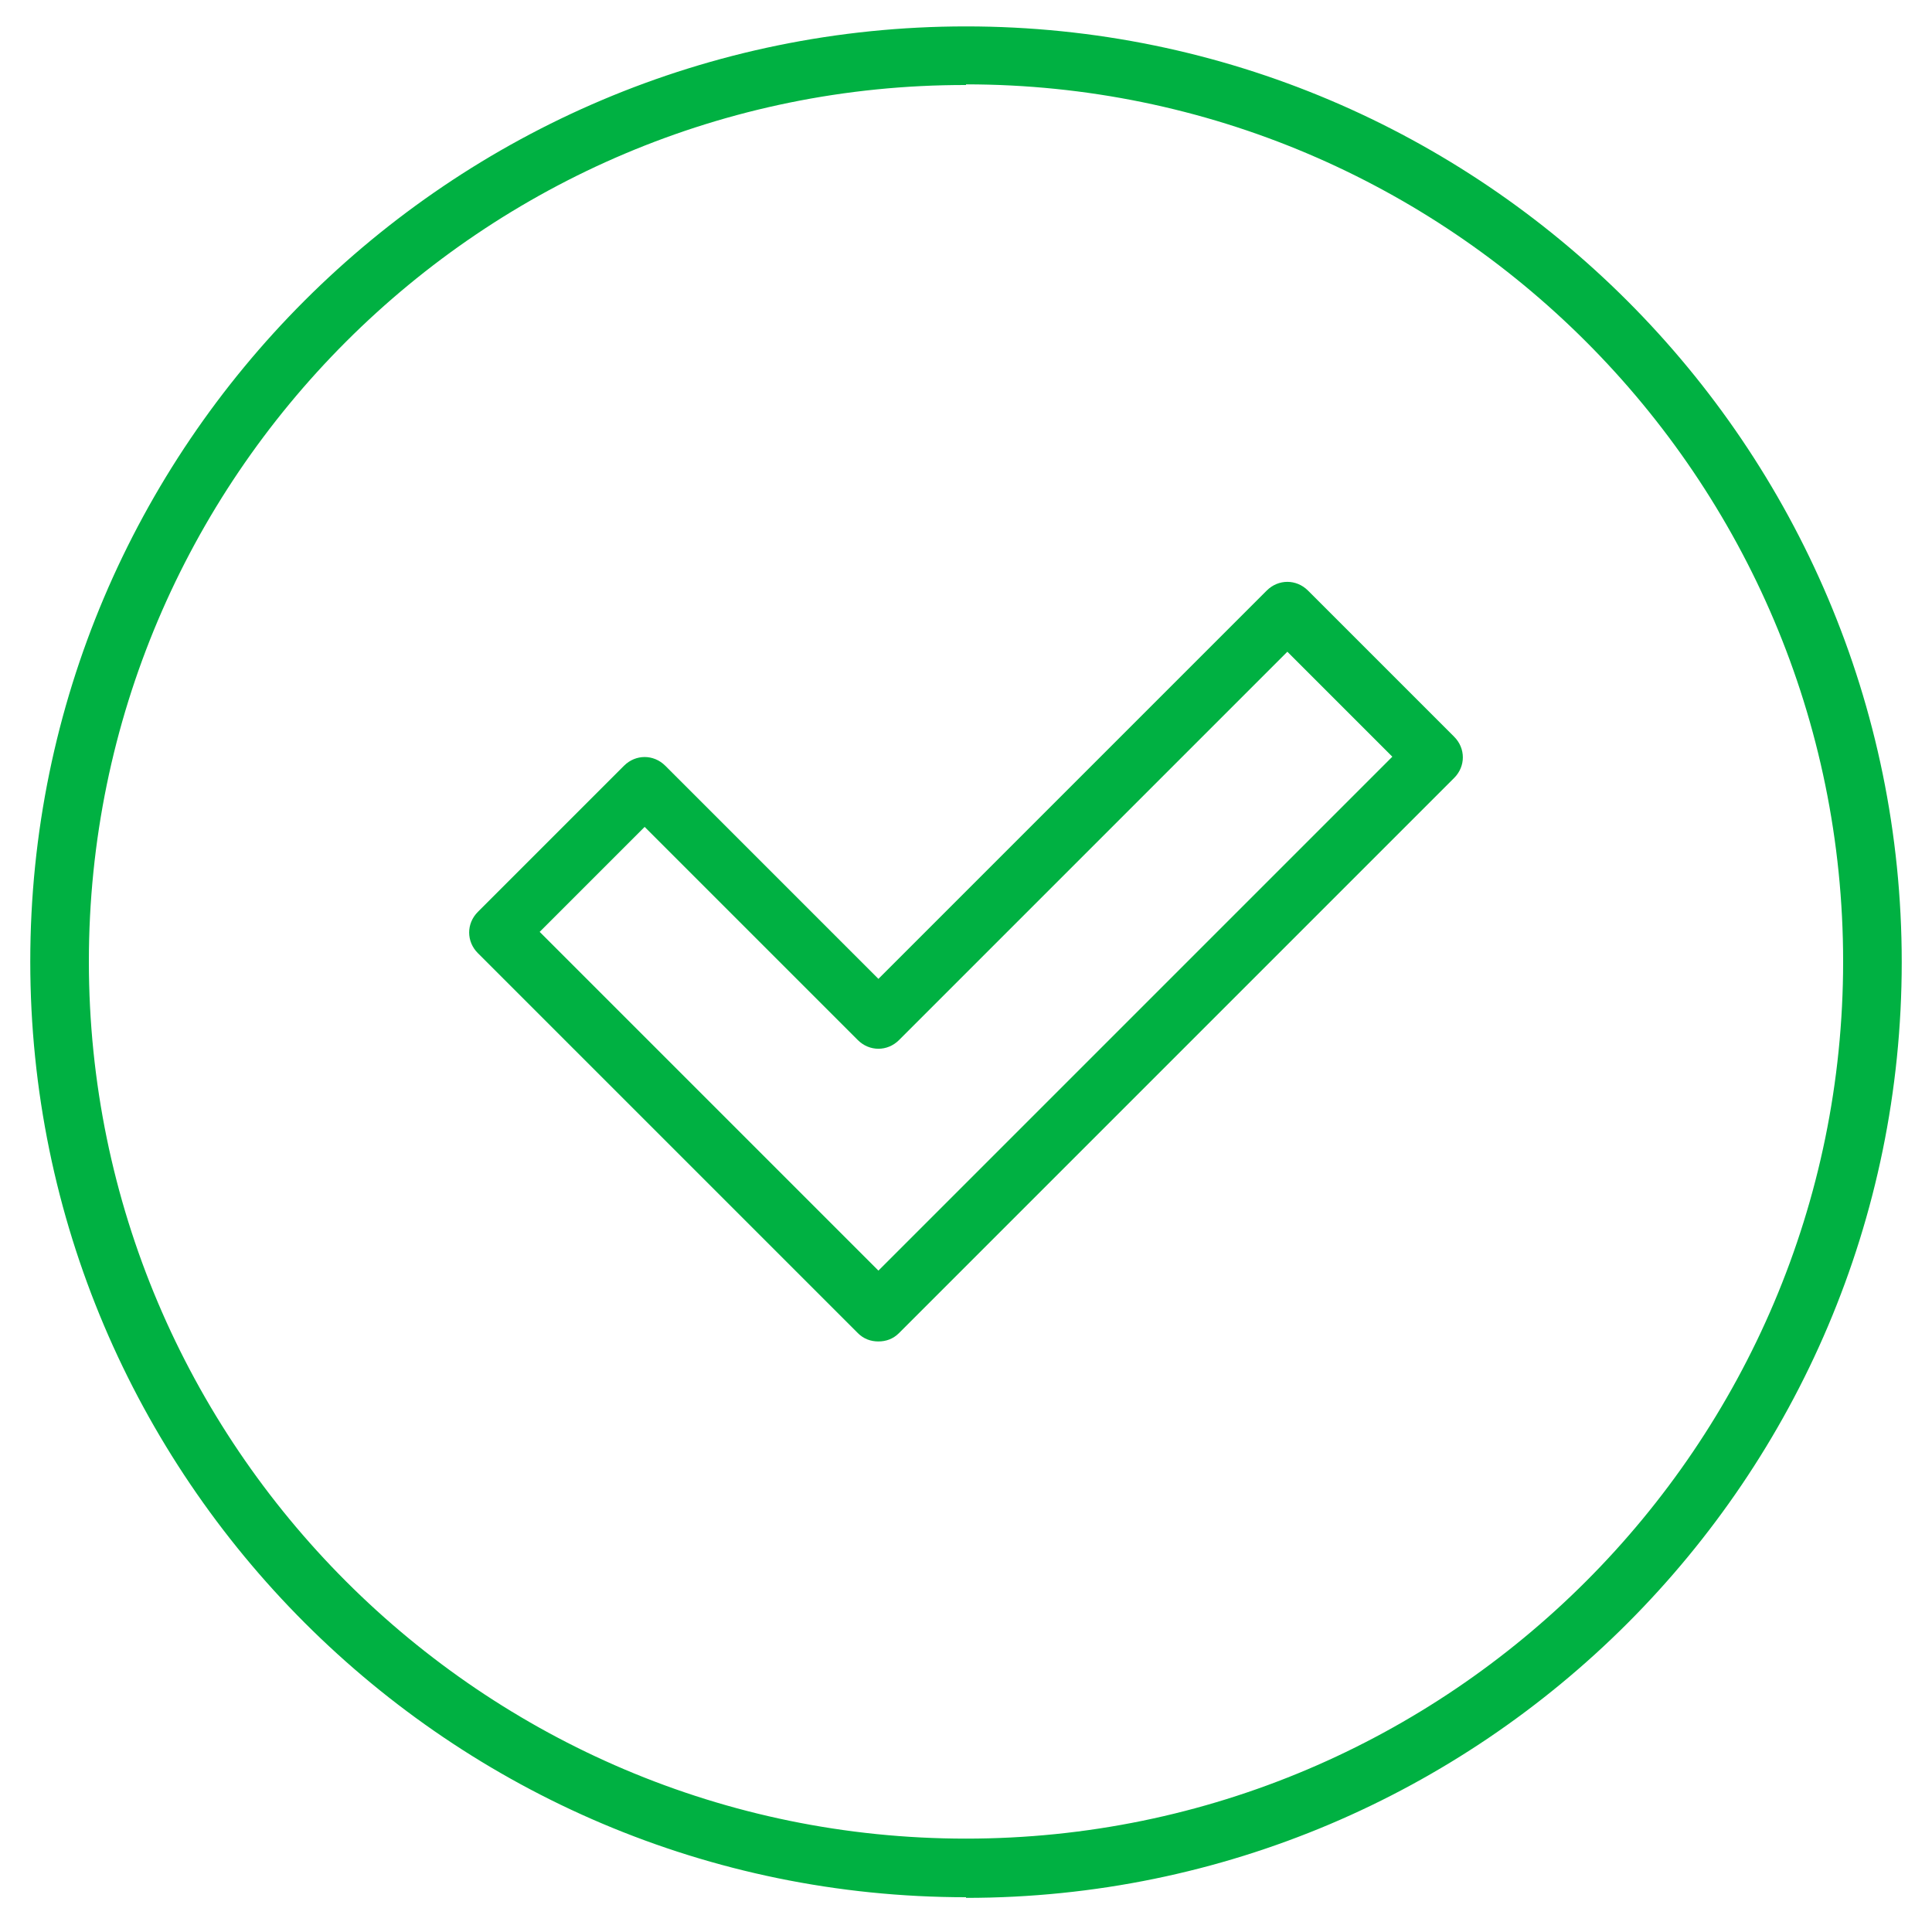
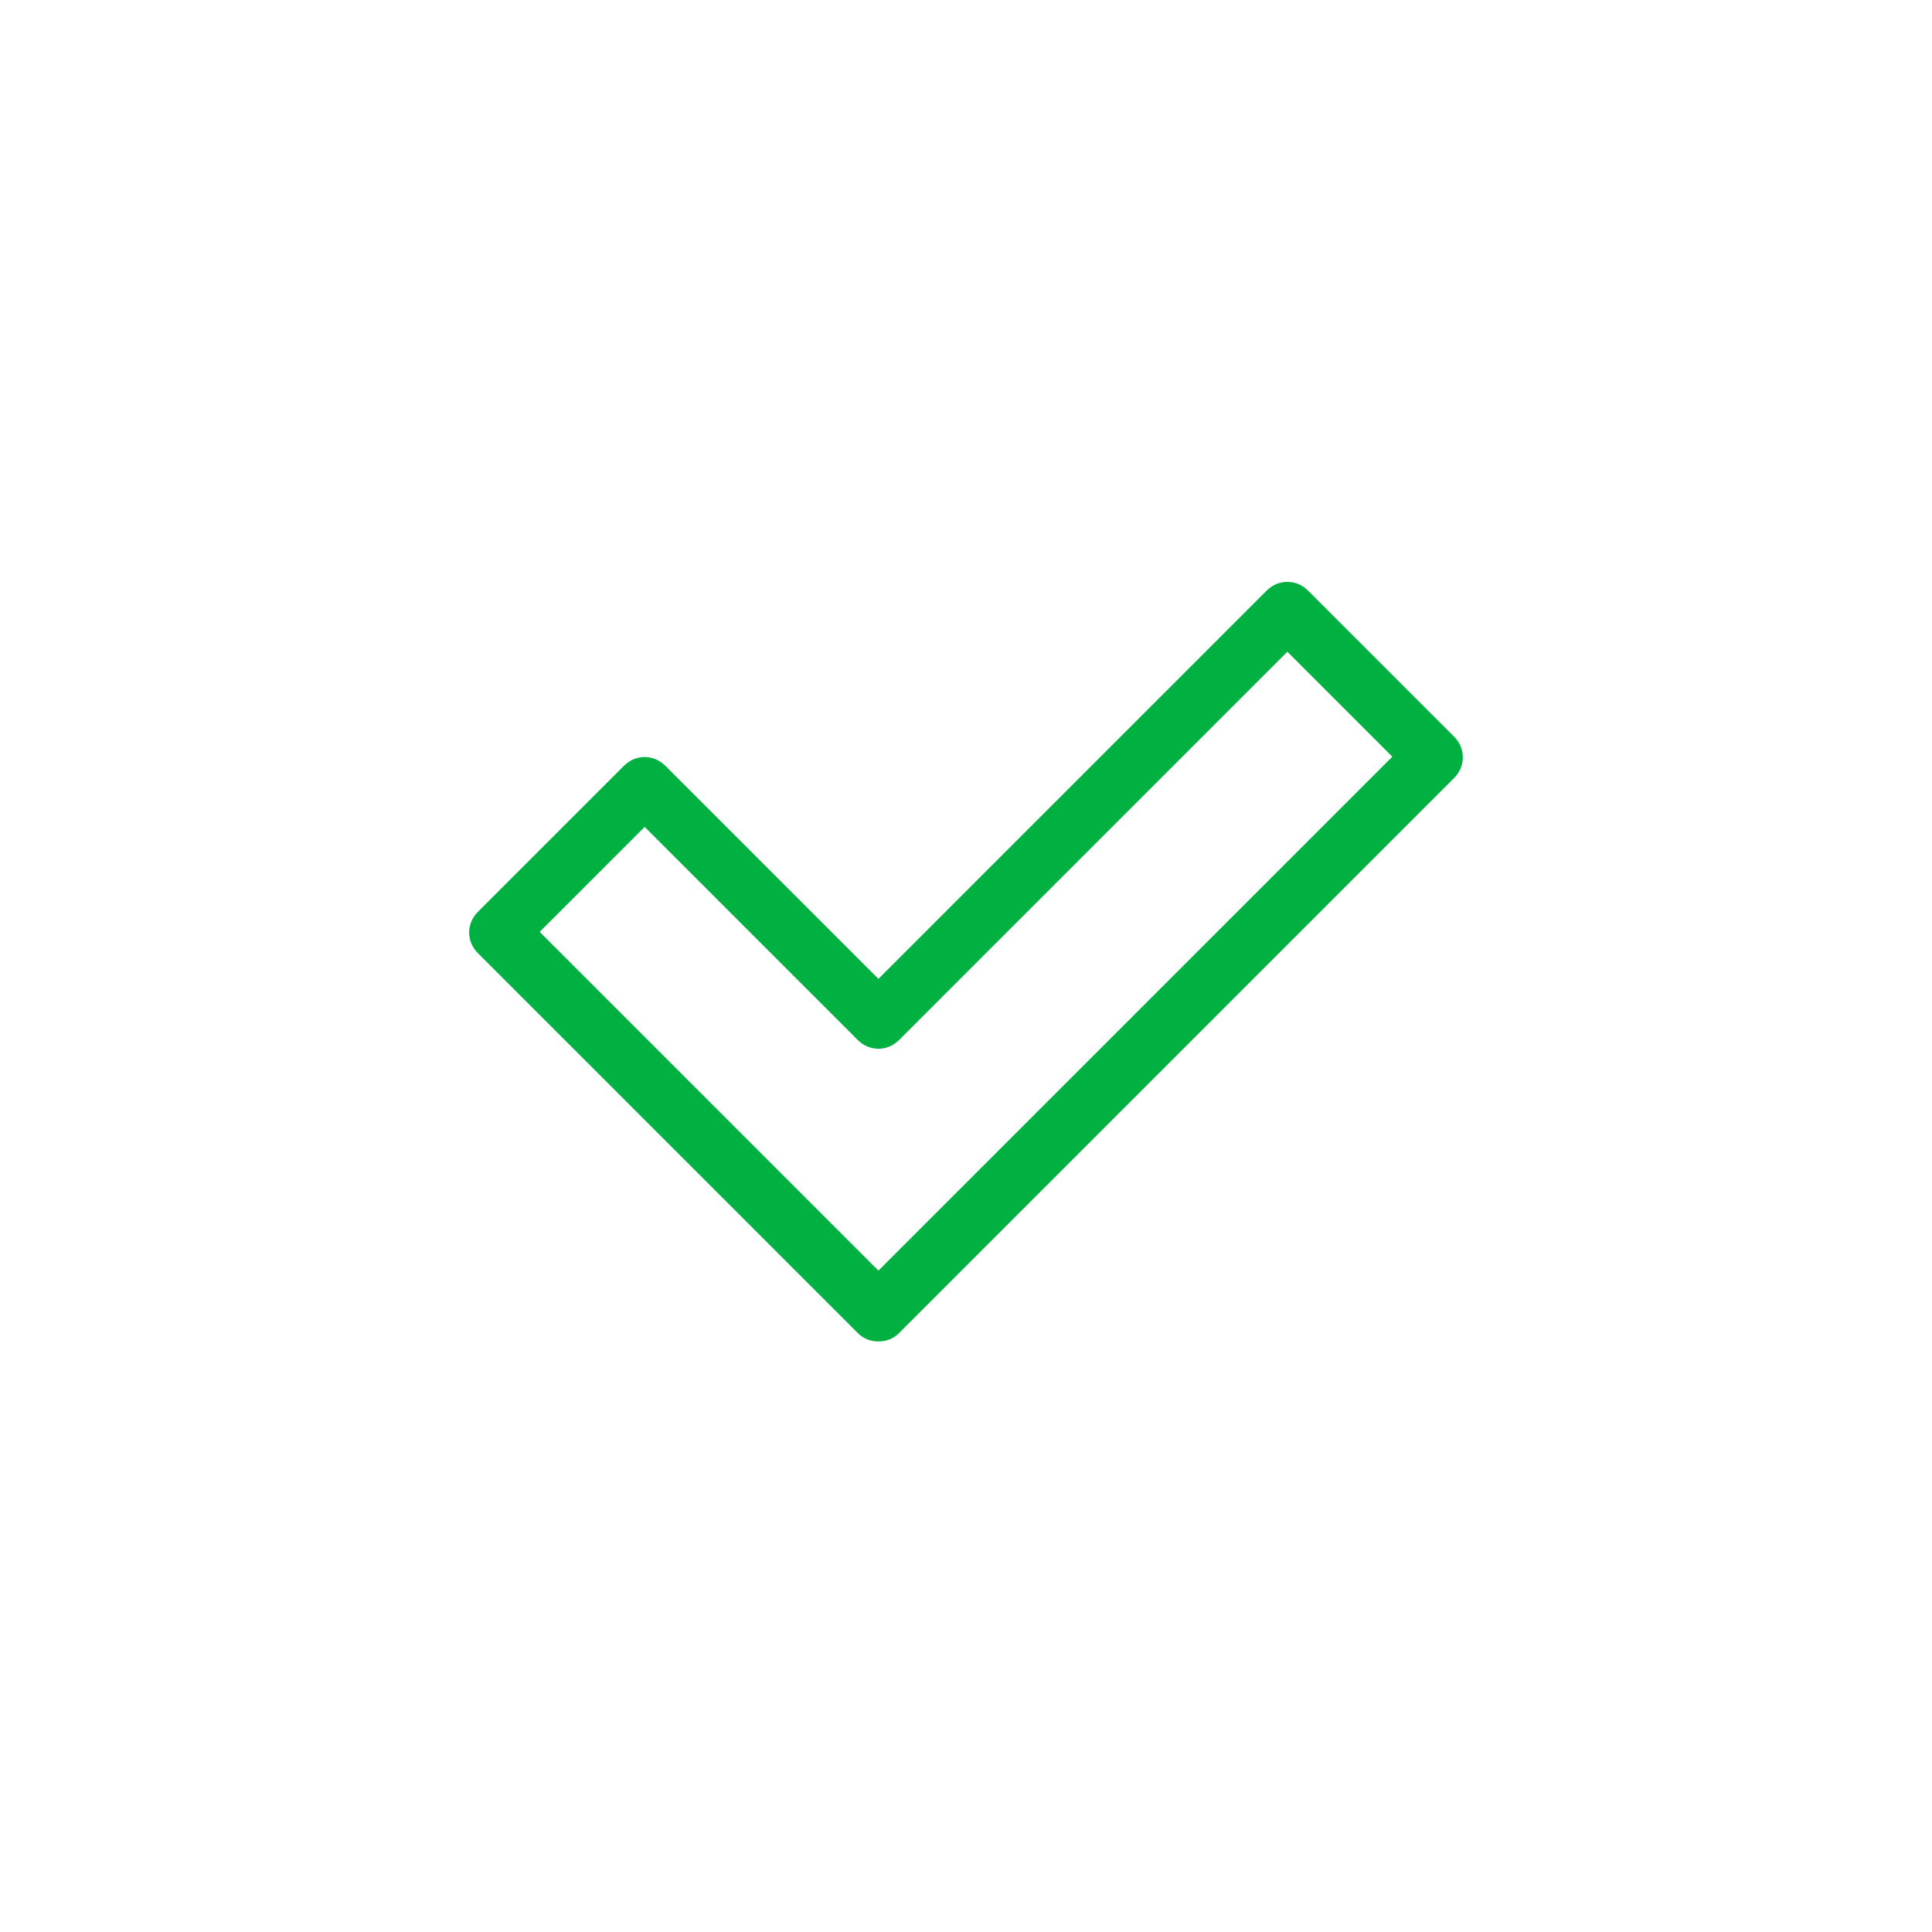
<svg xmlns="http://www.w3.org/2000/svg" id="Layer_1" data-name="Layer 1" viewBox="0 0 30 30">
  <defs>
    <style>
      .cls-1 {
        fill: #00b142;
      }
    </style>
  </defs>
  <path class="cls-1" d="m13.64,20.83c-.12,0-.23-.04-.32-.13l-5.9-5.9c-.18-.18-.18-.46,0-.64l2.27-2.27c.18-.18.46-.18.64,0l3.31,3.31,6.03-6.03c.18-.18.46-.18.64,0l2.27,2.27c.18.18.18.46,0,.64l-8.62,8.62c-.09.09-.2.13-.32.13Zm-5.26-6.36l5.26,5.26,7.98-7.98-1.63-1.63-6.03,6.03c-.18.18-.46.18-.64,0l-3.31-3.31-1.63,1.63Z" />
-   <path class="cls-1" d="m15,29.46C6.99,29.46.47,22.94.47,14.93S6.99.41,15,.41s14.53,6.52,14.53,14.53-6.52,14.53-14.53,14.53Zm0-28.14C7.49,1.31,1.38,7.42,1.38,14.93s6.11,13.62,13.62,13.62,13.62-6.11,13.62-13.62S22.51,1.31,15,1.31Z" />
</svg>